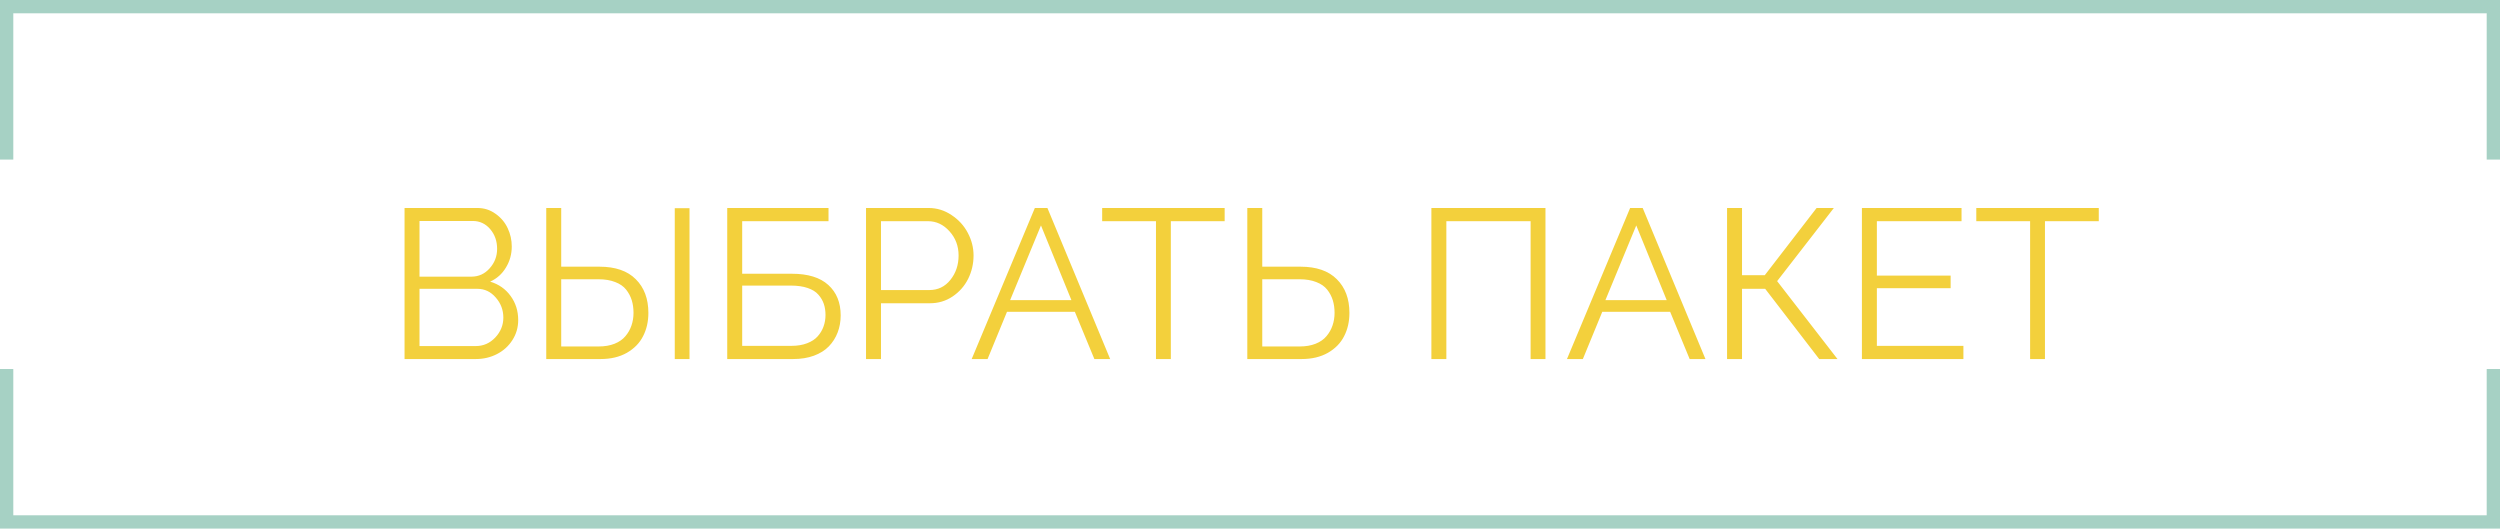
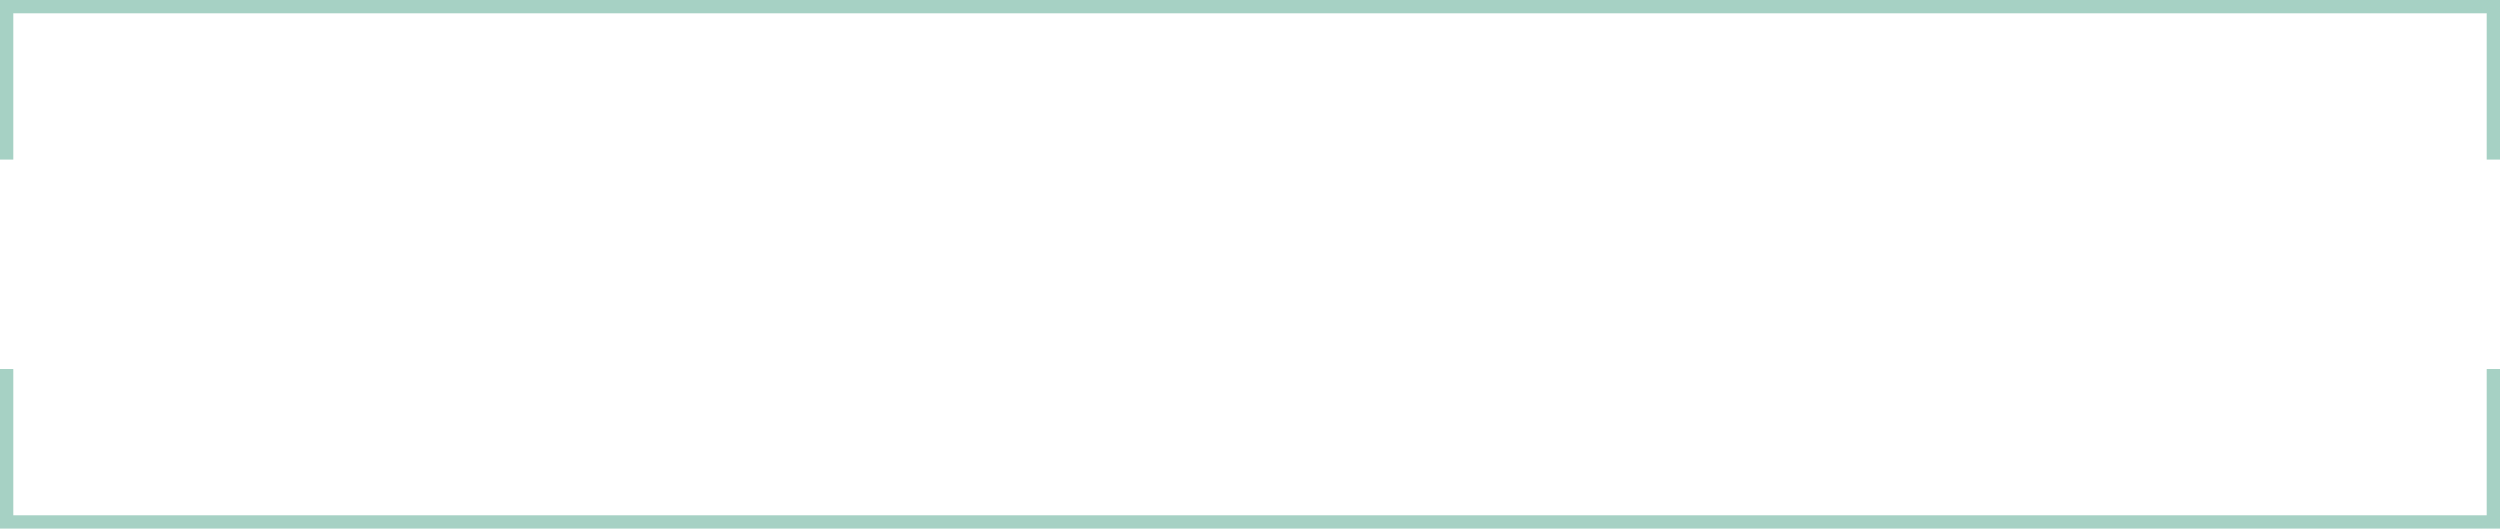
<svg xmlns="http://www.w3.org/2000/svg" width="376" height="80" viewBox="0 0 376 80" fill="none">
  <path d="M1 24V1H375V24M1 55.5V78.5H375V55.5" stroke="#A6D1C4" stroke-width="2" />
-   <path d="M71.562 54H60.844V31.281H71.797C72.818 31.281 73.729 31.573 74.531 32.156C75.344 32.729 75.953 33.453 76.359 34.328C76.766 35.193 76.969 36.109 76.969 37.078C76.969 38.224 76.677 39.276 76.094 40.234C75.521 41.193 74.729 41.901 73.719 42.359C75.01 42.745 76.037 43.464 76.797 44.516C77.557 45.557 77.938 46.766 77.938 48.141C77.938 49.245 77.646 50.25 77.062 51.156C76.49 52.052 75.719 52.75 74.75 53.25C73.781 53.75 72.719 54 71.562 54ZM63.094 33.234V41.609H70.891C71.984 41.609 72.901 41.193 73.641 40.359C74.391 39.526 74.766 38.547 74.766 37.422C74.766 36.255 74.417 35.266 73.719 34.453C73.021 33.641 72.146 33.234 71.094 33.234H63.094ZM71.797 43.438H63.094V52.047H71.562C72.698 52.047 73.672 51.62 74.484 50.766C75.297 49.901 75.703 48.901 75.703 47.766C75.703 46.62 75.323 45.615 74.562 44.75C73.812 43.875 72.891 43.438 71.797 43.438ZM82.156 54V31.281H84.406V40.109H90.156C92.552 40.109 94.375 40.74 95.625 42C96.885 43.25 97.516 44.938 97.516 47.062C97.516 48.365 97.25 49.531 96.719 50.562C96.198 51.594 95.385 52.427 94.281 53.062C93.177 53.688 91.859 54 90.328 54H82.156ZM101.484 54V31.312H103.703V54H101.484ZM84.406 52.109H90.031C90.938 52.109 91.734 51.974 92.422 51.703C93.12 51.422 93.667 51.042 94.062 50.562C94.469 50.083 94.771 49.552 94.969 48.969C95.177 48.375 95.281 47.74 95.281 47.062C95.281 46.365 95.193 45.729 95.016 45.156C94.838 44.583 94.557 44.052 94.172 43.562C93.787 43.073 93.24 42.693 92.531 42.422C91.823 42.141 90.979 42 90 42H84.406V52.109ZM109.375 54V31.281H124.609V33.266H111.625V41.172H119.109C121.516 41.172 123.339 41.734 124.578 42.859C125.818 43.984 126.438 45.51 126.438 47.438C126.438 48.354 126.286 49.208 125.984 50C125.682 50.792 125.24 51.49 124.656 52.094C124.083 52.688 123.333 53.156 122.406 53.5C121.49 53.833 120.453 54 119.297 54H109.375ZM111.625 52.016H119.047C119.932 52.016 120.714 51.885 121.391 51.625C122.068 51.365 122.599 51.016 122.984 50.578C123.38 50.13 123.672 49.641 123.859 49.109C124.057 48.568 124.156 47.99 124.156 47.375C124.156 46.771 124.073 46.219 123.906 45.719C123.74 45.219 123.469 44.755 123.094 44.328C122.719 43.891 122.177 43.552 121.469 43.312C120.771 43.073 119.932 42.953 118.953 42.953H111.625V52.016ZM130.25 54V31.281H139.656C140.906 31.281 142.057 31.635 143.109 32.344C144.172 33.042 144.99 33.938 145.562 35.031C146.135 36.115 146.422 37.245 146.422 38.422C146.422 39.672 146.151 40.844 145.609 41.938C145.068 43.021 144.286 43.906 143.266 44.594C142.255 45.271 141.12 45.609 139.859 45.609H132.5V54H130.25ZM132.5 43.625H139.766C141.068 43.625 142.125 43.115 142.938 42.094C143.76 41.073 144.172 39.849 144.172 38.422C144.172 37.005 143.714 35.792 142.797 34.781C141.891 33.771 140.812 33.266 139.562 33.266H132.5V43.625ZM155.641 31.281H157.531L166.969 54H164.594L161.656 46.891H151.453L148.531 54H146.141L155.641 31.281ZM161.141 45.141L156.562 33.906L151.922 45.141H161.141ZM184.188 33.266H176.094V54H173.859V33.266H165.766V31.281H184.188V33.266ZM187.594 54V31.281H189.844V40.109H195.594C197.99 40.109 199.812 40.74 201.062 42C202.323 43.25 202.953 44.938 202.953 47.062C202.953 48.365 202.688 49.531 202.156 50.562C201.635 51.594 200.823 52.427 199.719 53.062C198.615 53.688 197.297 54 195.766 54H187.594ZM189.844 52.109H195.469C196.375 52.109 197.172 51.974 197.859 51.703C198.557 51.422 199.104 51.042 199.5 50.562C199.906 50.083 200.208 49.552 200.406 48.969C200.615 48.375 200.719 47.74 200.719 47.062C200.719 46.365 200.63 45.729 200.453 45.156C200.276 44.583 199.995 44.052 199.609 43.562C199.224 43.073 198.677 42.693 197.969 42.422C197.26 42.141 196.417 42 195.438 42H189.844V52.109ZM215.281 54V31.281H232.438V54H230.203V33.266H217.531V54H215.281ZM245.172 31.281H247.062L256.5 54H254.125L251.188 46.891H240.984L238.062 54H235.672L245.172 31.281ZM250.672 45.141L246.094 33.906L241.453 45.141H250.672ZM259.75 54V31.281H262V41.391H265.422L273.219 31.281H275.812L267.281 42.281L276.359 54H273.609L265.484 43.438H262V54H259.75ZM295.297 52.016V54H280.031V31.281H295.016V33.266H282.281V41.453H293.375V43.344H282.281V52.016H295.297ZM315.656 33.266H307.562V54H305.328V33.266H297.234V31.281H315.656V33.266Z" fill="#F3D03C" />
</svg>